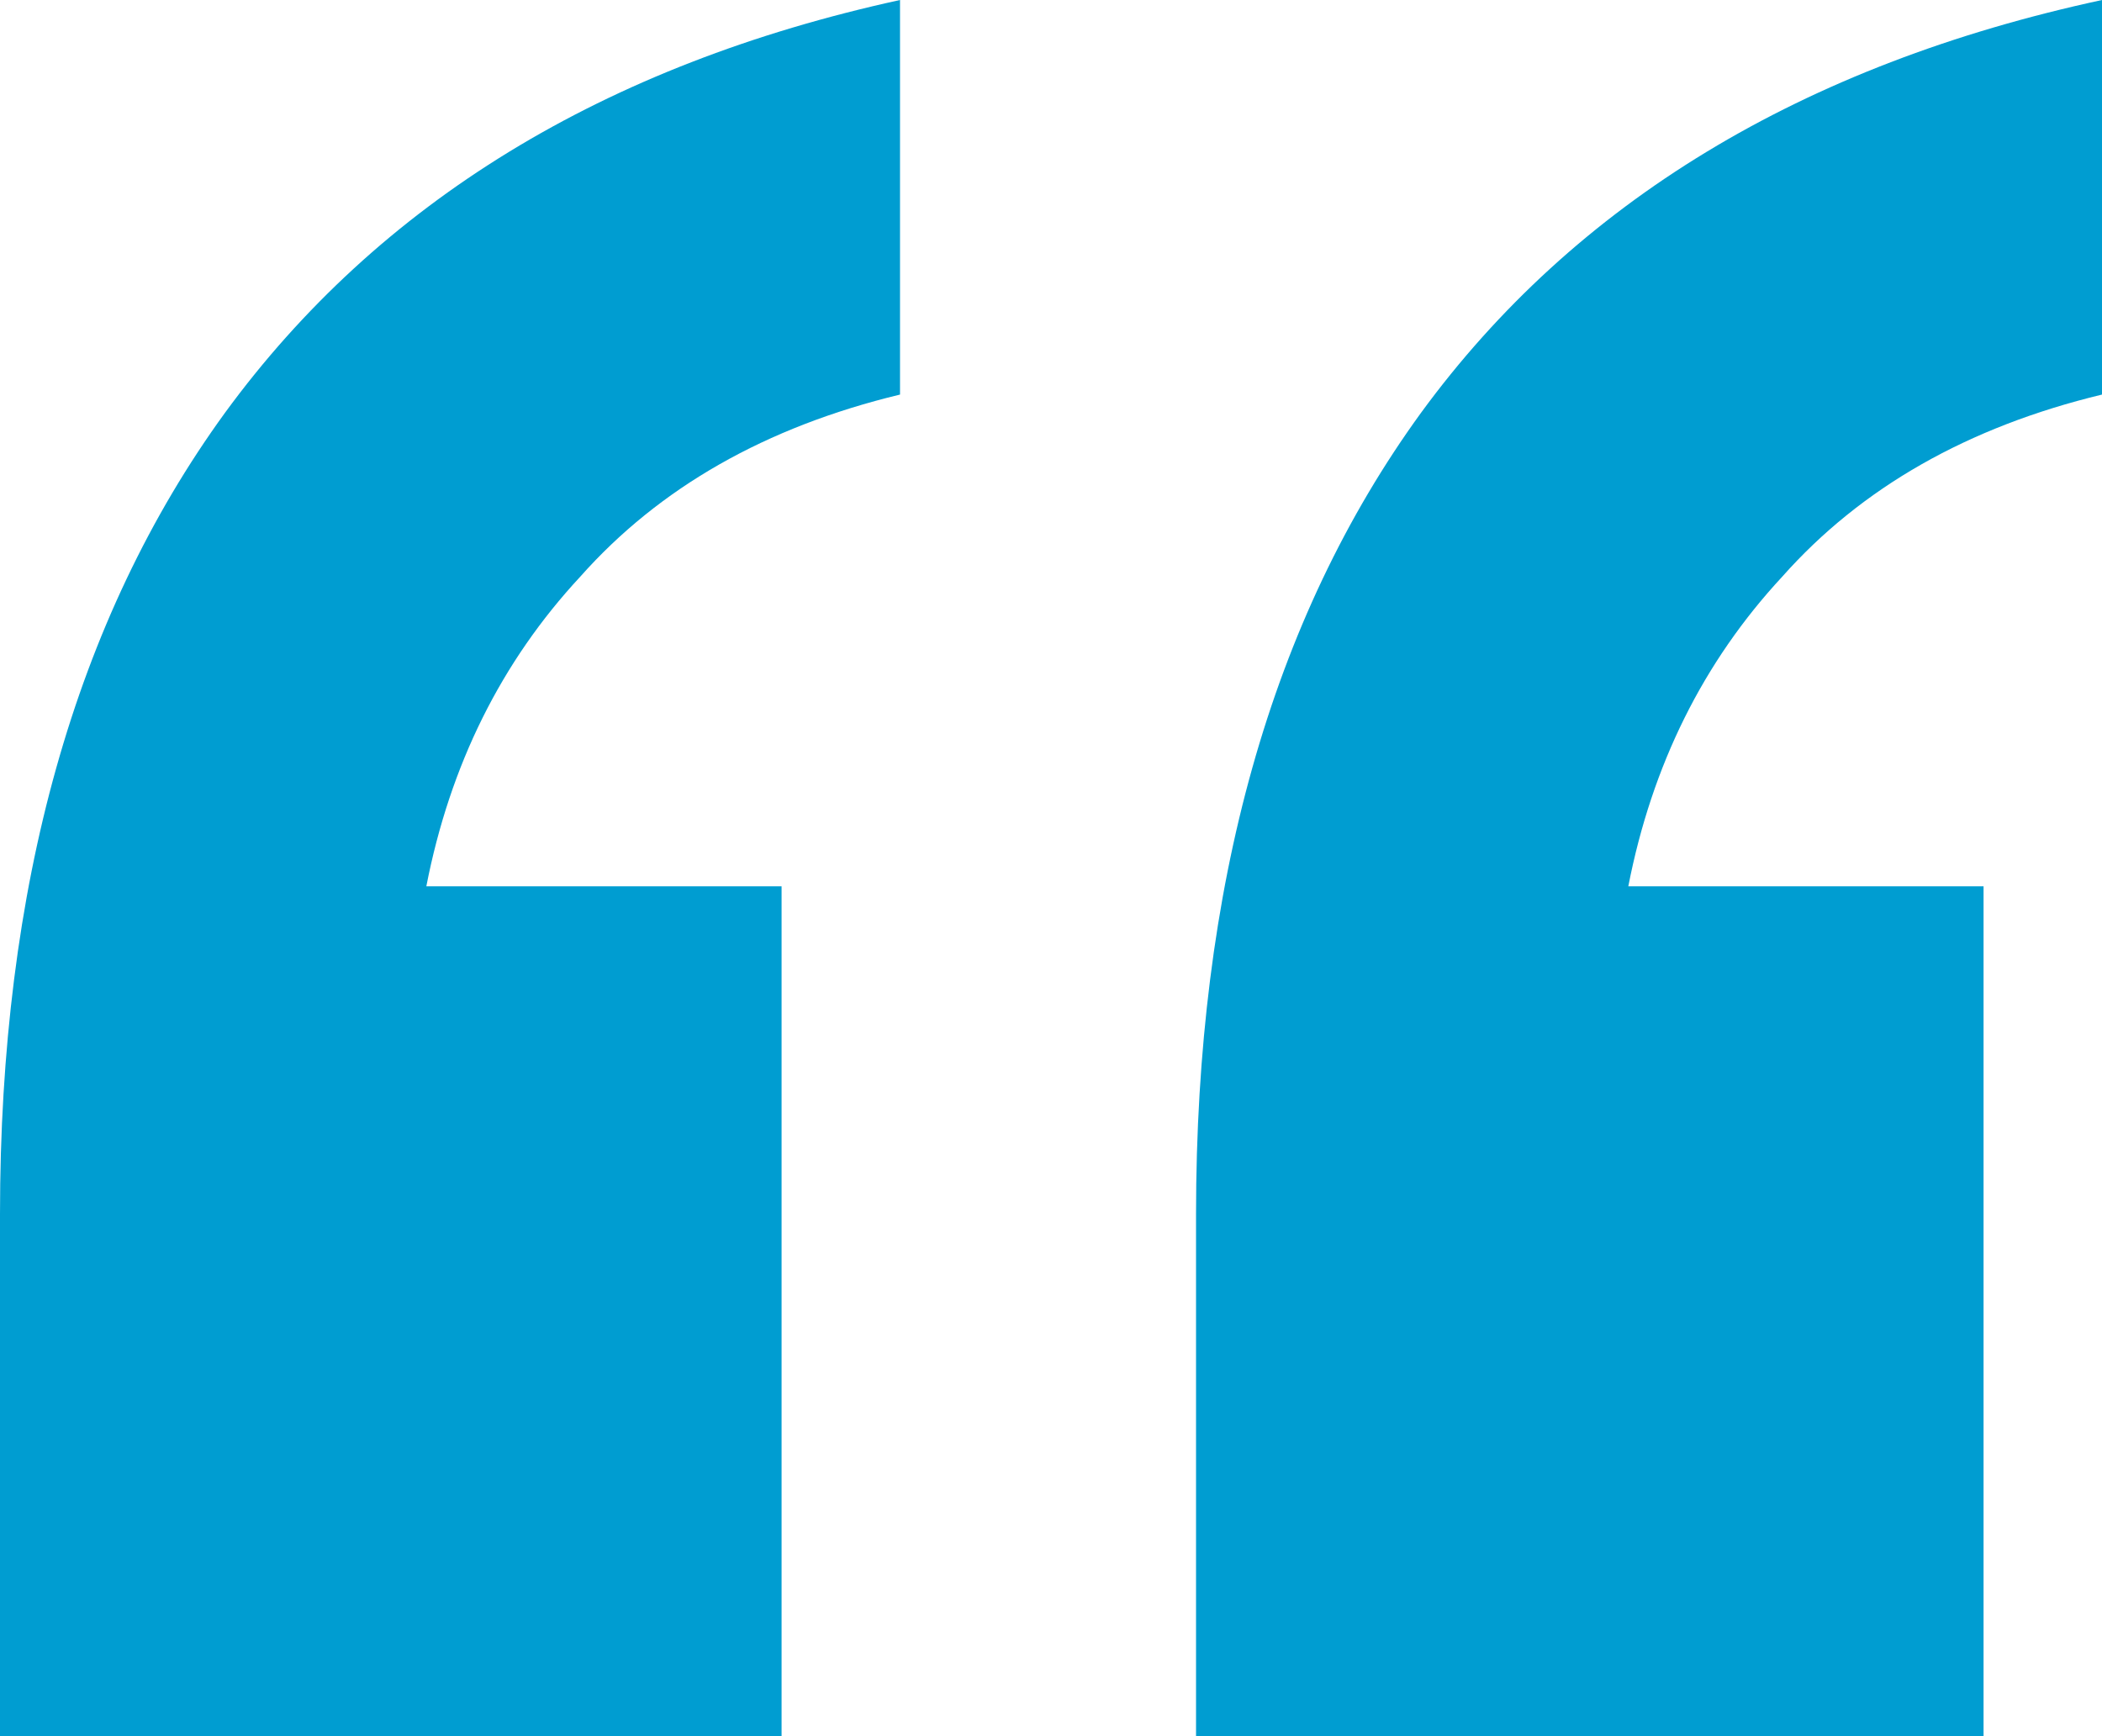
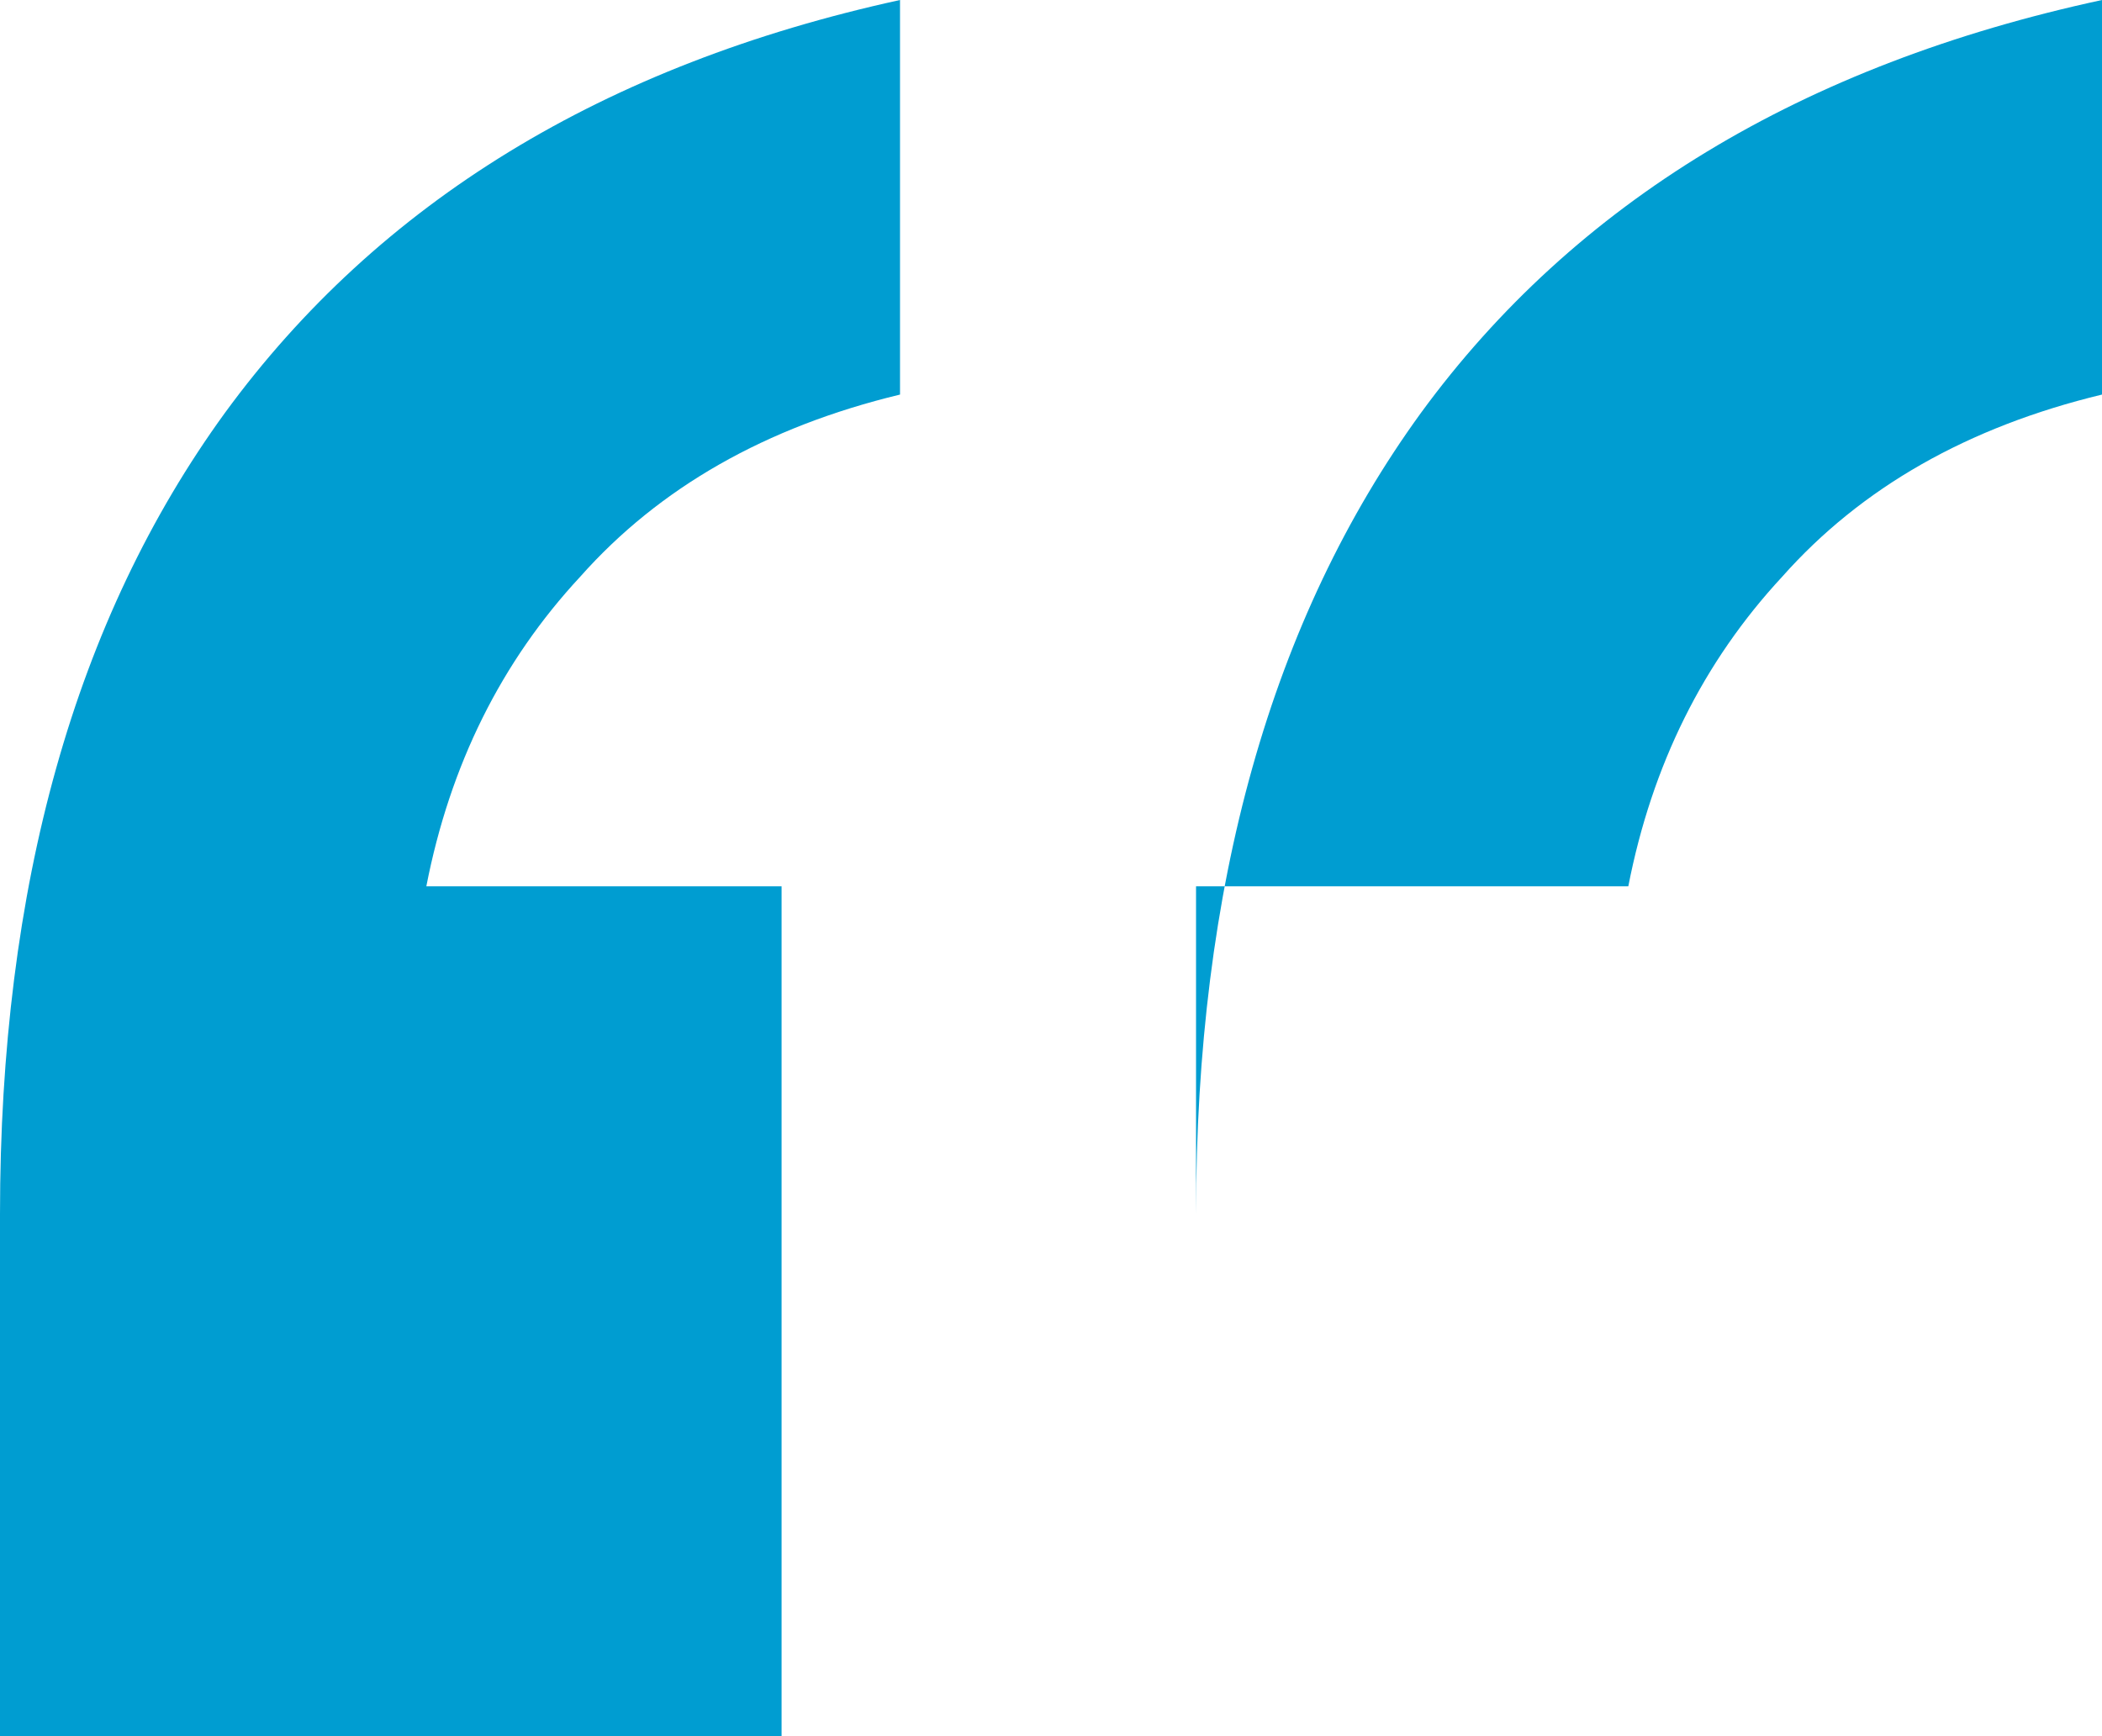
<svg xmlns="http://www.w3.org/2000/svg" width="23" height="19" viewBox="0 0 23 19" fill="none">
-   <path d="M13.087 19V13.287C13.087 9.699 13.908 6.776 15.549 4.517C17.234 2.214 19.717 0.709 23 0V4.318C21.532 4.672 20.365 5.337 19.501 6.311C18.638 7.241 18.076 8.371 17.817 9.699H21.704V19H13.087ZM0 19V13.287C0 9.699 0.821 6.776 2.462 4.517C4.146 2.214 6.608 0.709 9.848 0V4.318C8.379 4.672 7.213 5.337 6.349 6.311C5.485 7.241 4.924 8.371 4.665 9.699H8.552V19H0Z" fill="#009DD1" />
+   <path d="M13.087 19V13.287C13.087 9.699 13.908 6.776 15.549 4.517C17.234 2.214 19.717 0.709 23 0V4.318C21.532 4.672 20.365 5.337 19.501 6.311C18.638 7.241 18.076 8.371 17.817 9.699H21.704H13.087ZM0 19V13.287C0 9.699 0.821 6.776 2.462 4.517C4.146 2.214 6.608 0.709 9.848 0V4.318C8.379 4.672 7.213 5.337 6.349 6.311C5.485 7.241 4.924 8.371 4.665 9.699H8.552V19H0Z" fill="#009DD1" />
</svg>